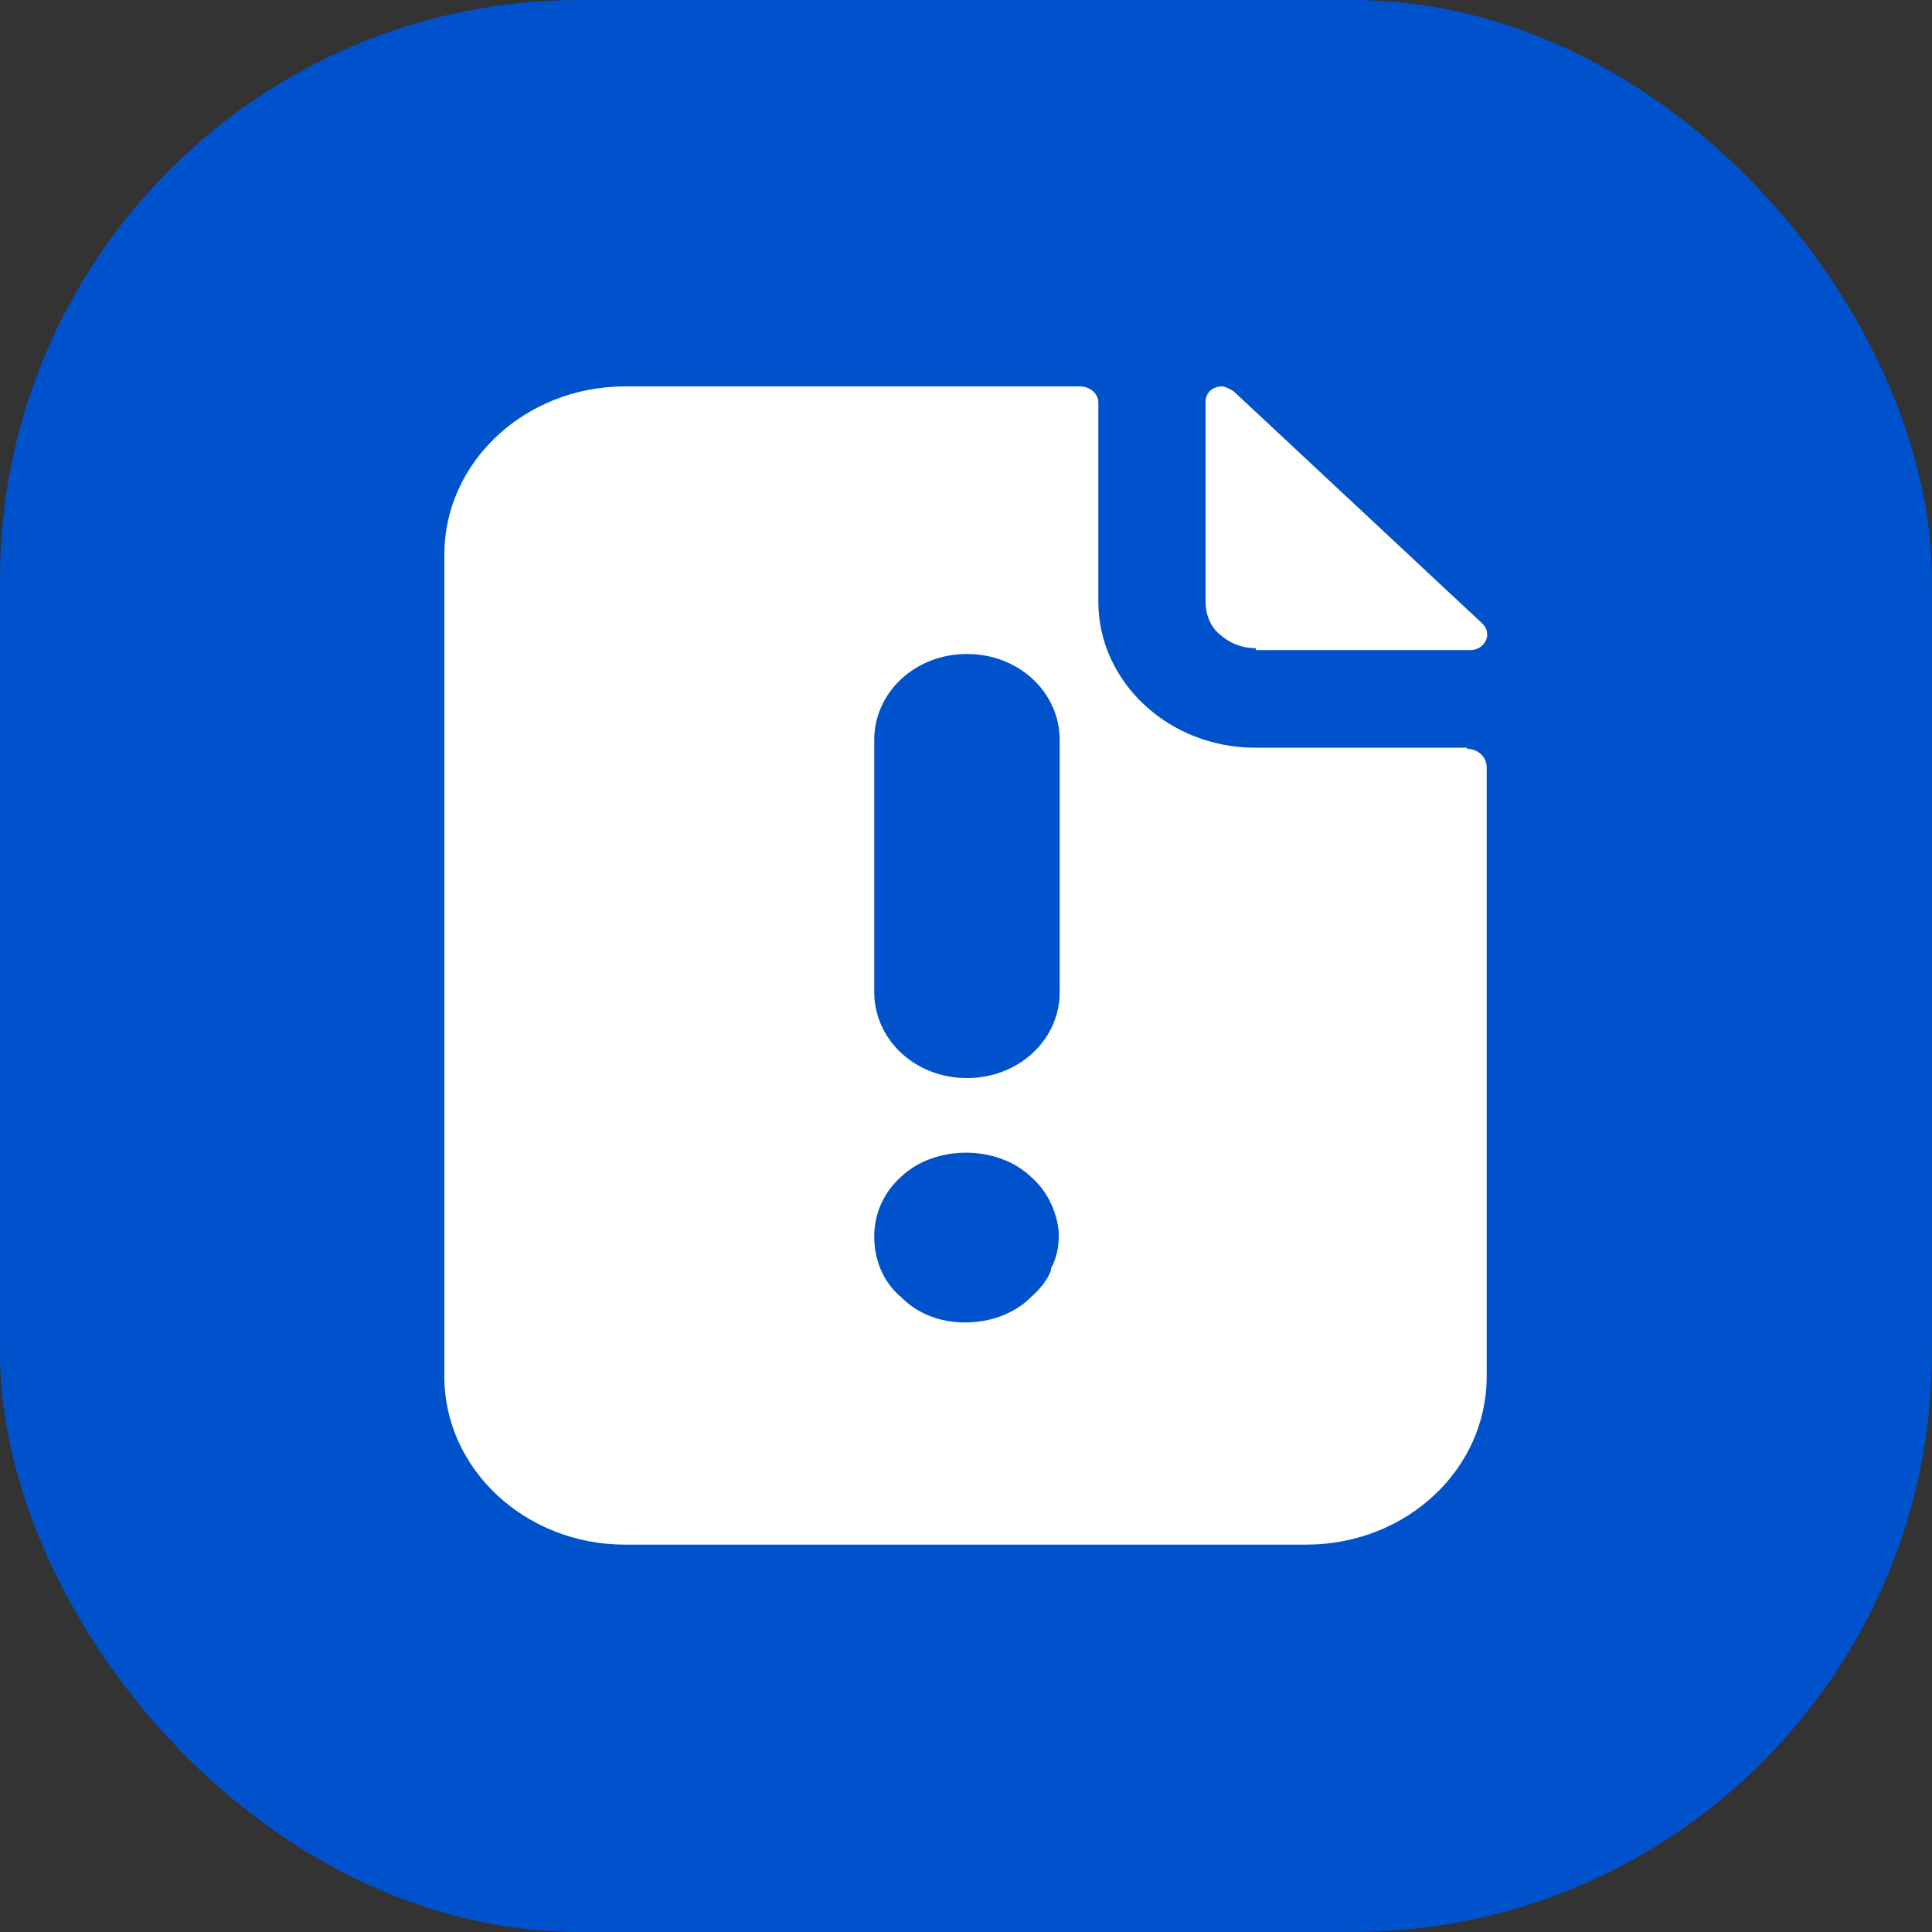
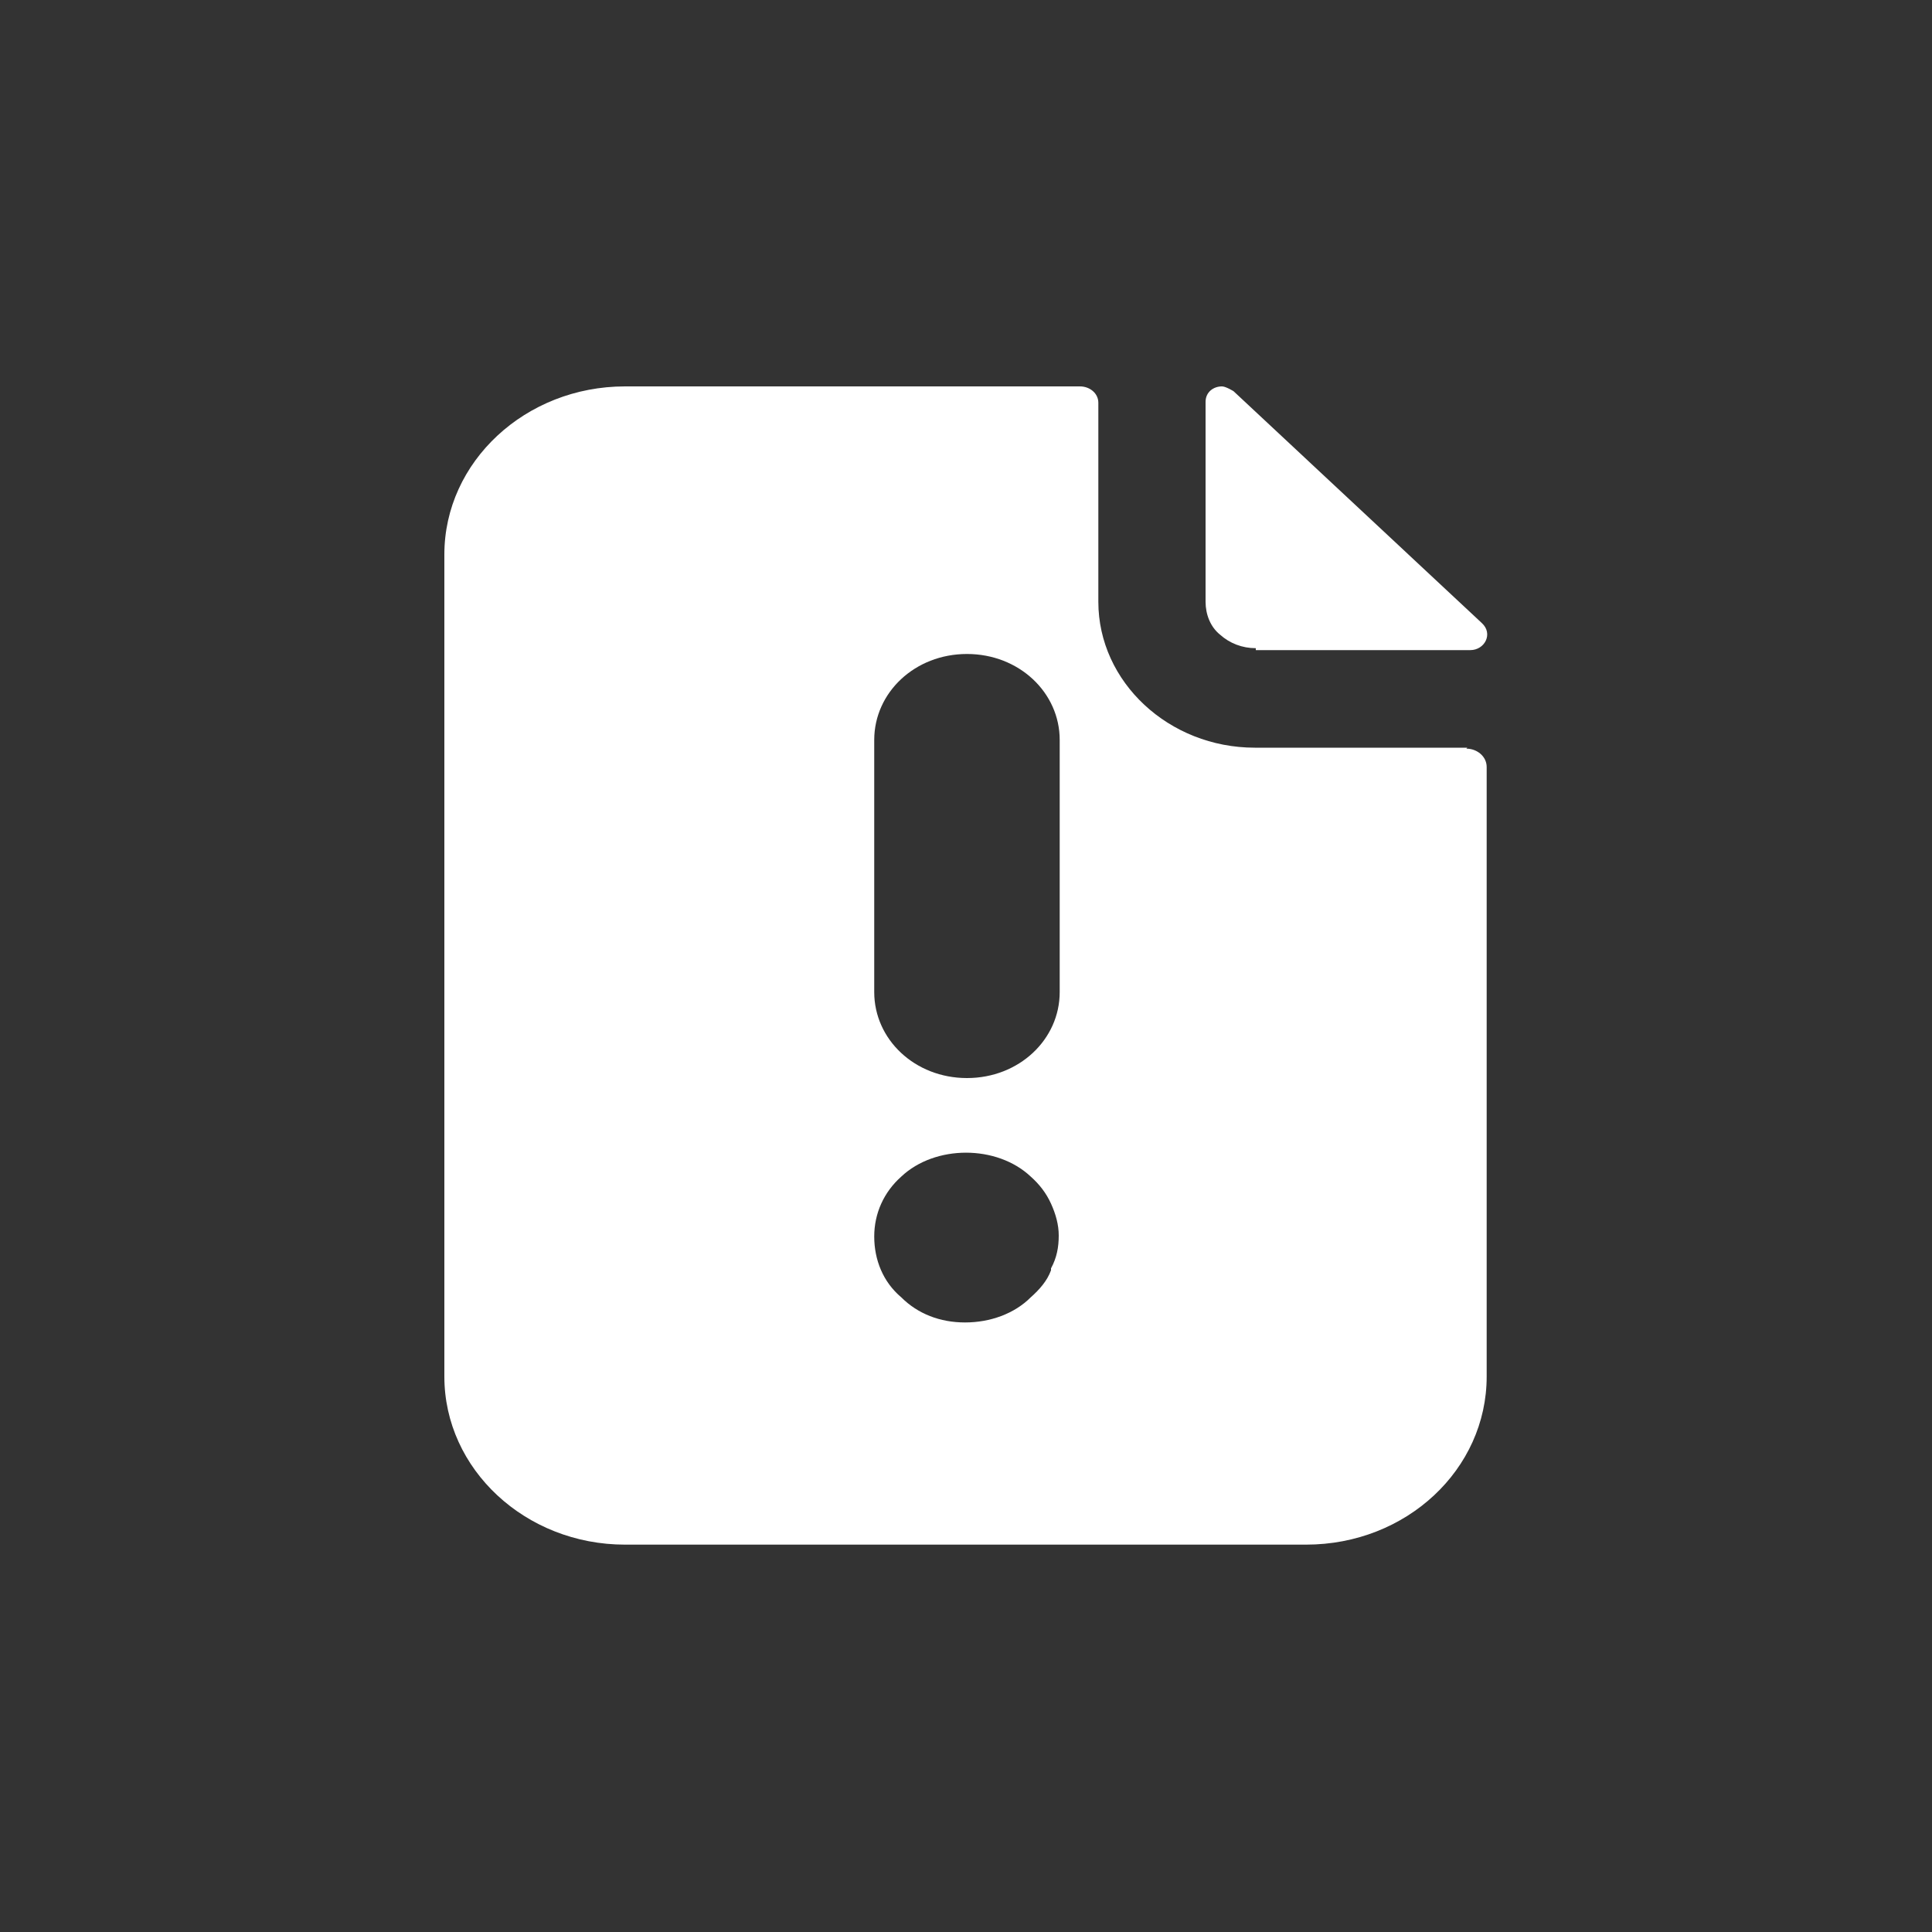
<svg xmlns="http://www.w3.org/2000/svg" width="20" height="20" viewBox="0 0 20 20" fill="none">
  <rect x="0" y="0" width="20" height="20" fill="#333333" stroke="none" />
-   <rect width="20" height="20" rx="6" fill="#0052CC" />
  <path d="M13 6.73H15.22C15.37 6.73 15.46 6.56 15.34 6.45L12.77 4.05C12.77 4.05 12.69 4 12.65 4C12.56 4 12.48 4.06 12.48 4.16V6.23C12.48 6.36 12.53 6.49 12.63 6.57C12.73 6.66 12.86 6.71 13 6.71V6.73Z" fill="white" />
  <path d="M15.19 7.74H12.99C12.1 7.74 11.37 7.06 11.37 6.23V4.17C11.37 4.07 11.28 4 11.18 4H6.47C5.44 4 4.6 4.78 4.6 5.74V14.25C4.6 15.21 5.44 15.99 6.47 15.99H13.52C14.56 15.99 15.39 15.21 15.39 14.25V7.94C15.39 7.83 15.29 7.75 15.18 7.75L15.19 7.74ZM9.05 7.66C9.05 7.17 9.47 6.77 10.01 6.77C10.55 6.77 10.97 7.17 10.97 7.66V10.27C10.97 10.76 10.55 11.16 10.01 11.16C9.47 11.16 9.05 10.76 9.05 10.27V7.66ZM10.88 13.15C10.84 13.26 10.76 13.35 10.67 13.43C10.5 13.6 10.25 13.69 9.99 13.69C9.73 13.69 9.5 13.6 9.33 13.43C9.14 13.27 9.05 13.04 9.05 12.8C9.05 12.56 9.15 12.34 9.33 12.18C9.68 11.85 10.32 11.85 10.67 12.18C10.76 12.26 10.83 12.35 10.88 12.46C10.93 12.57 10.96 12.68 10.96 12.79C10.96 12.91 10.94 13.02 10.88 13.13V13.15Z" fill="white" />
</svg>